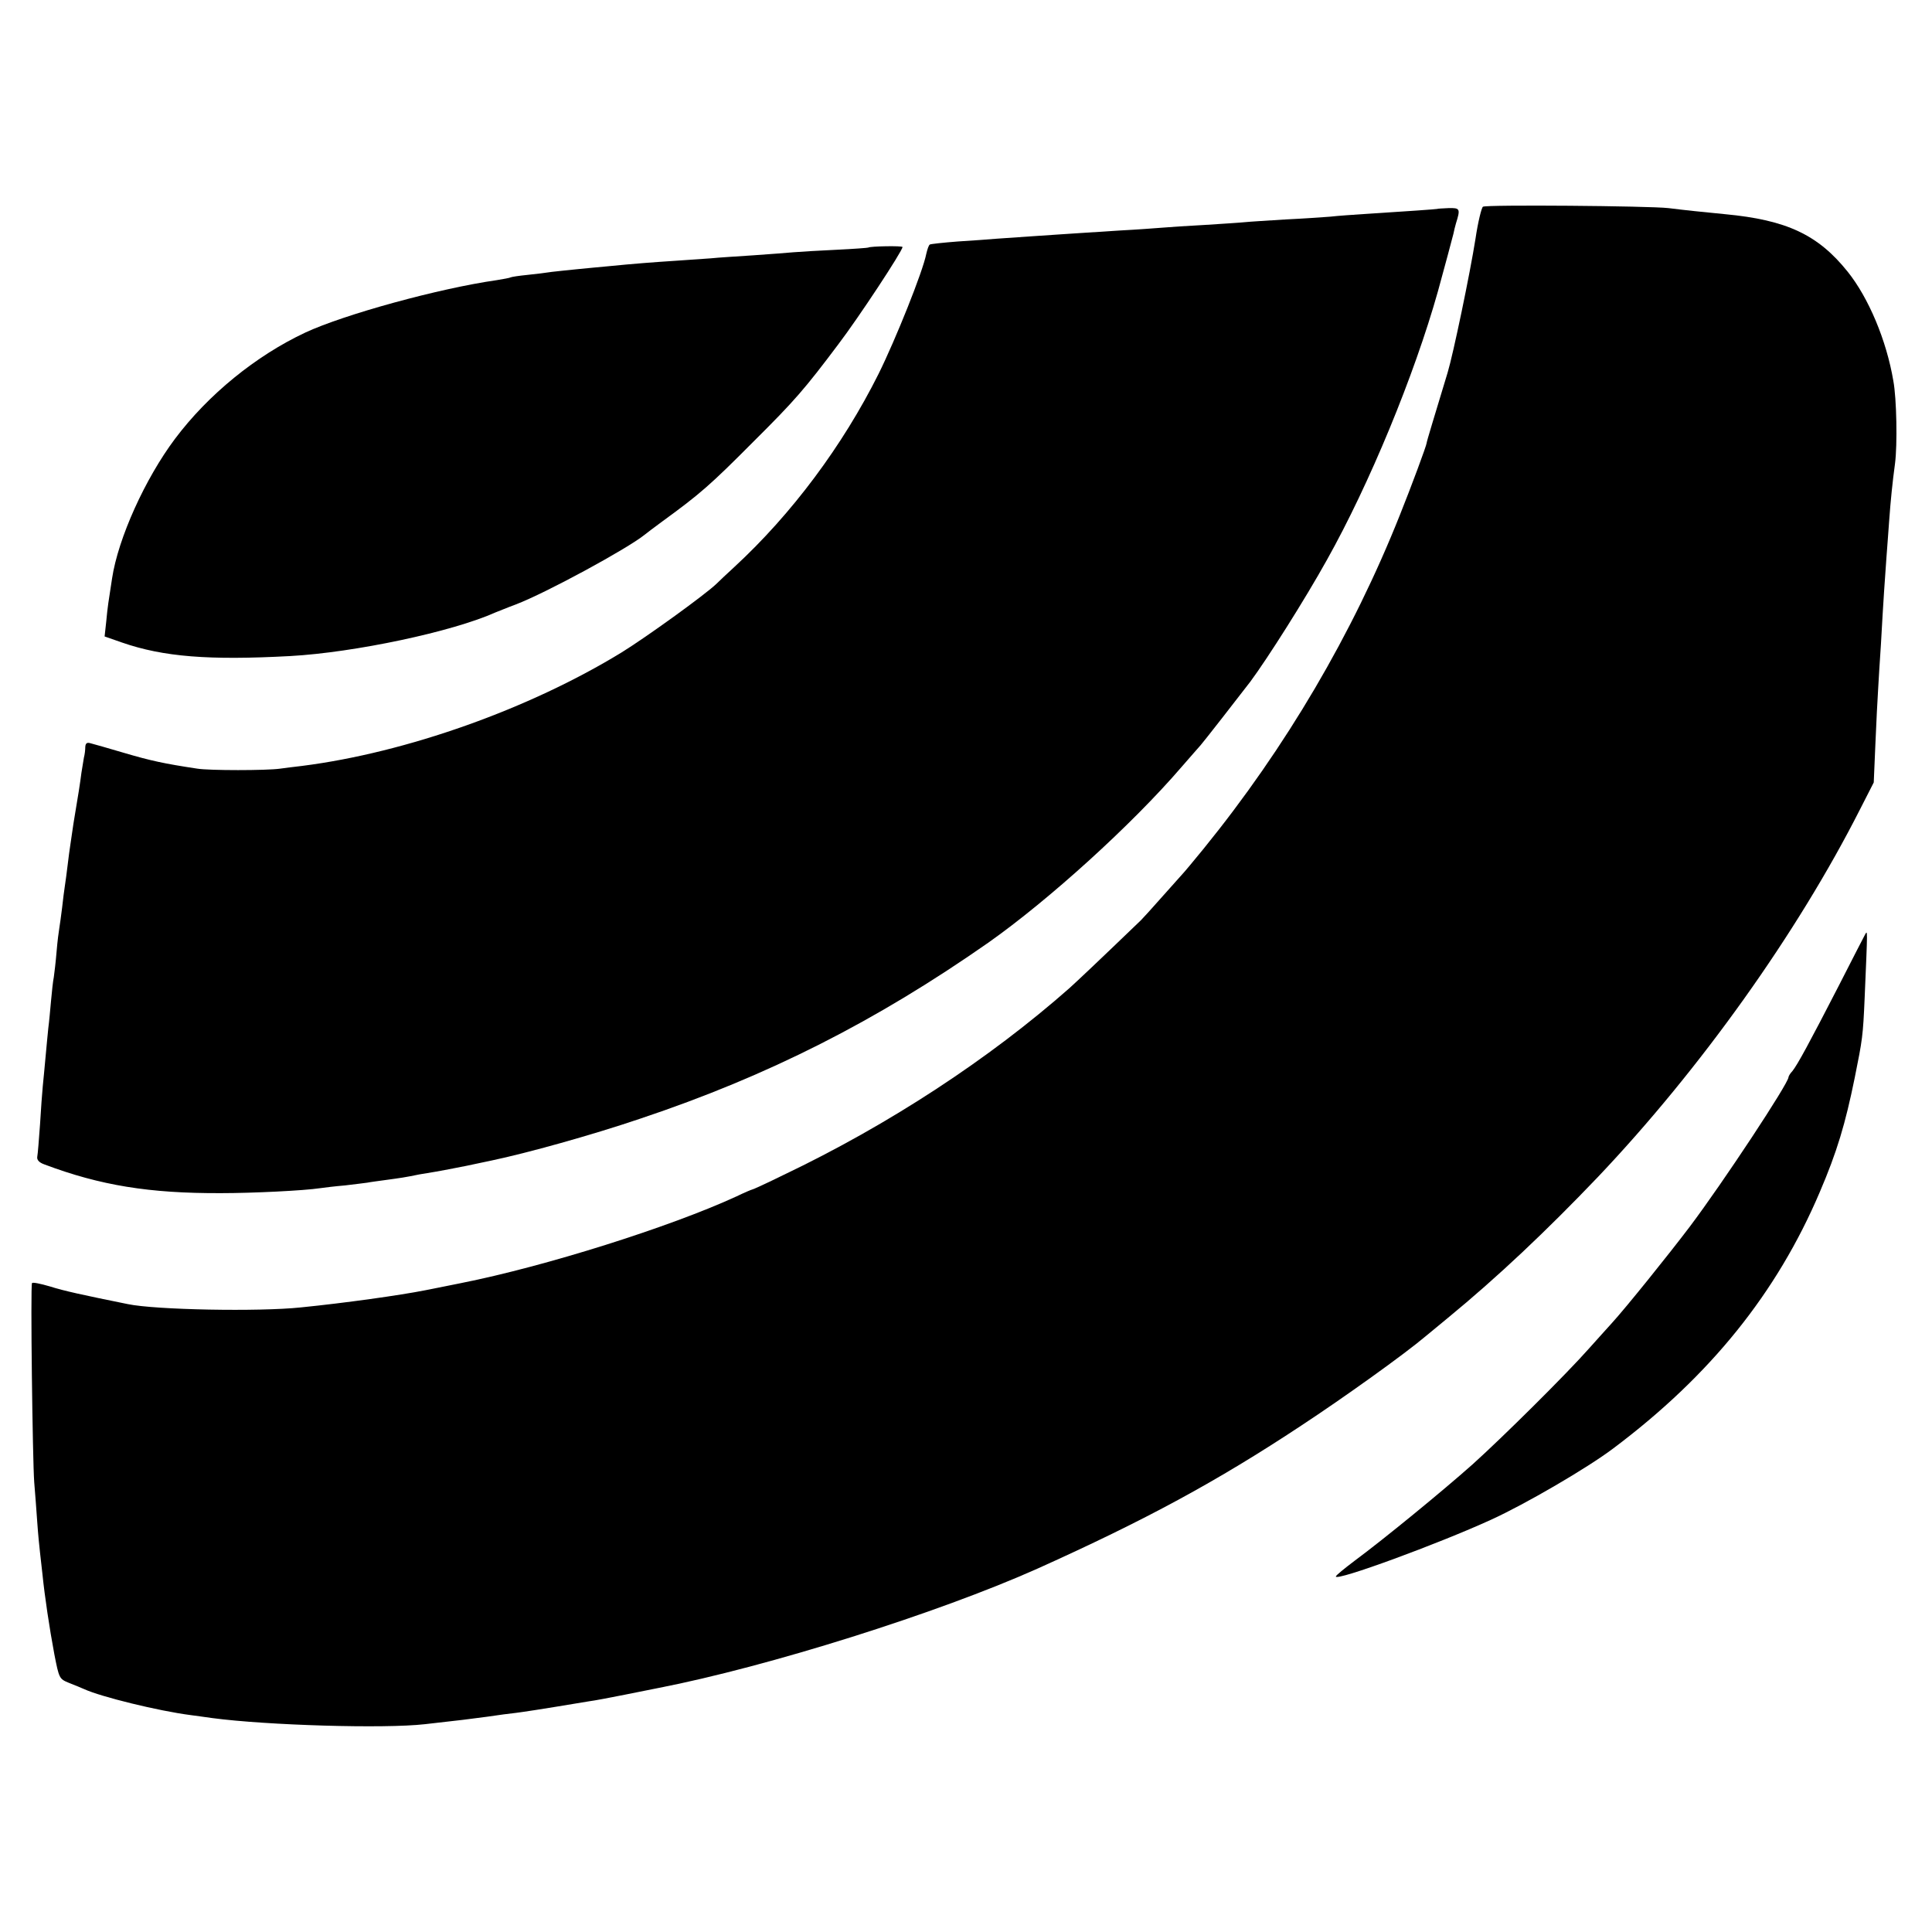
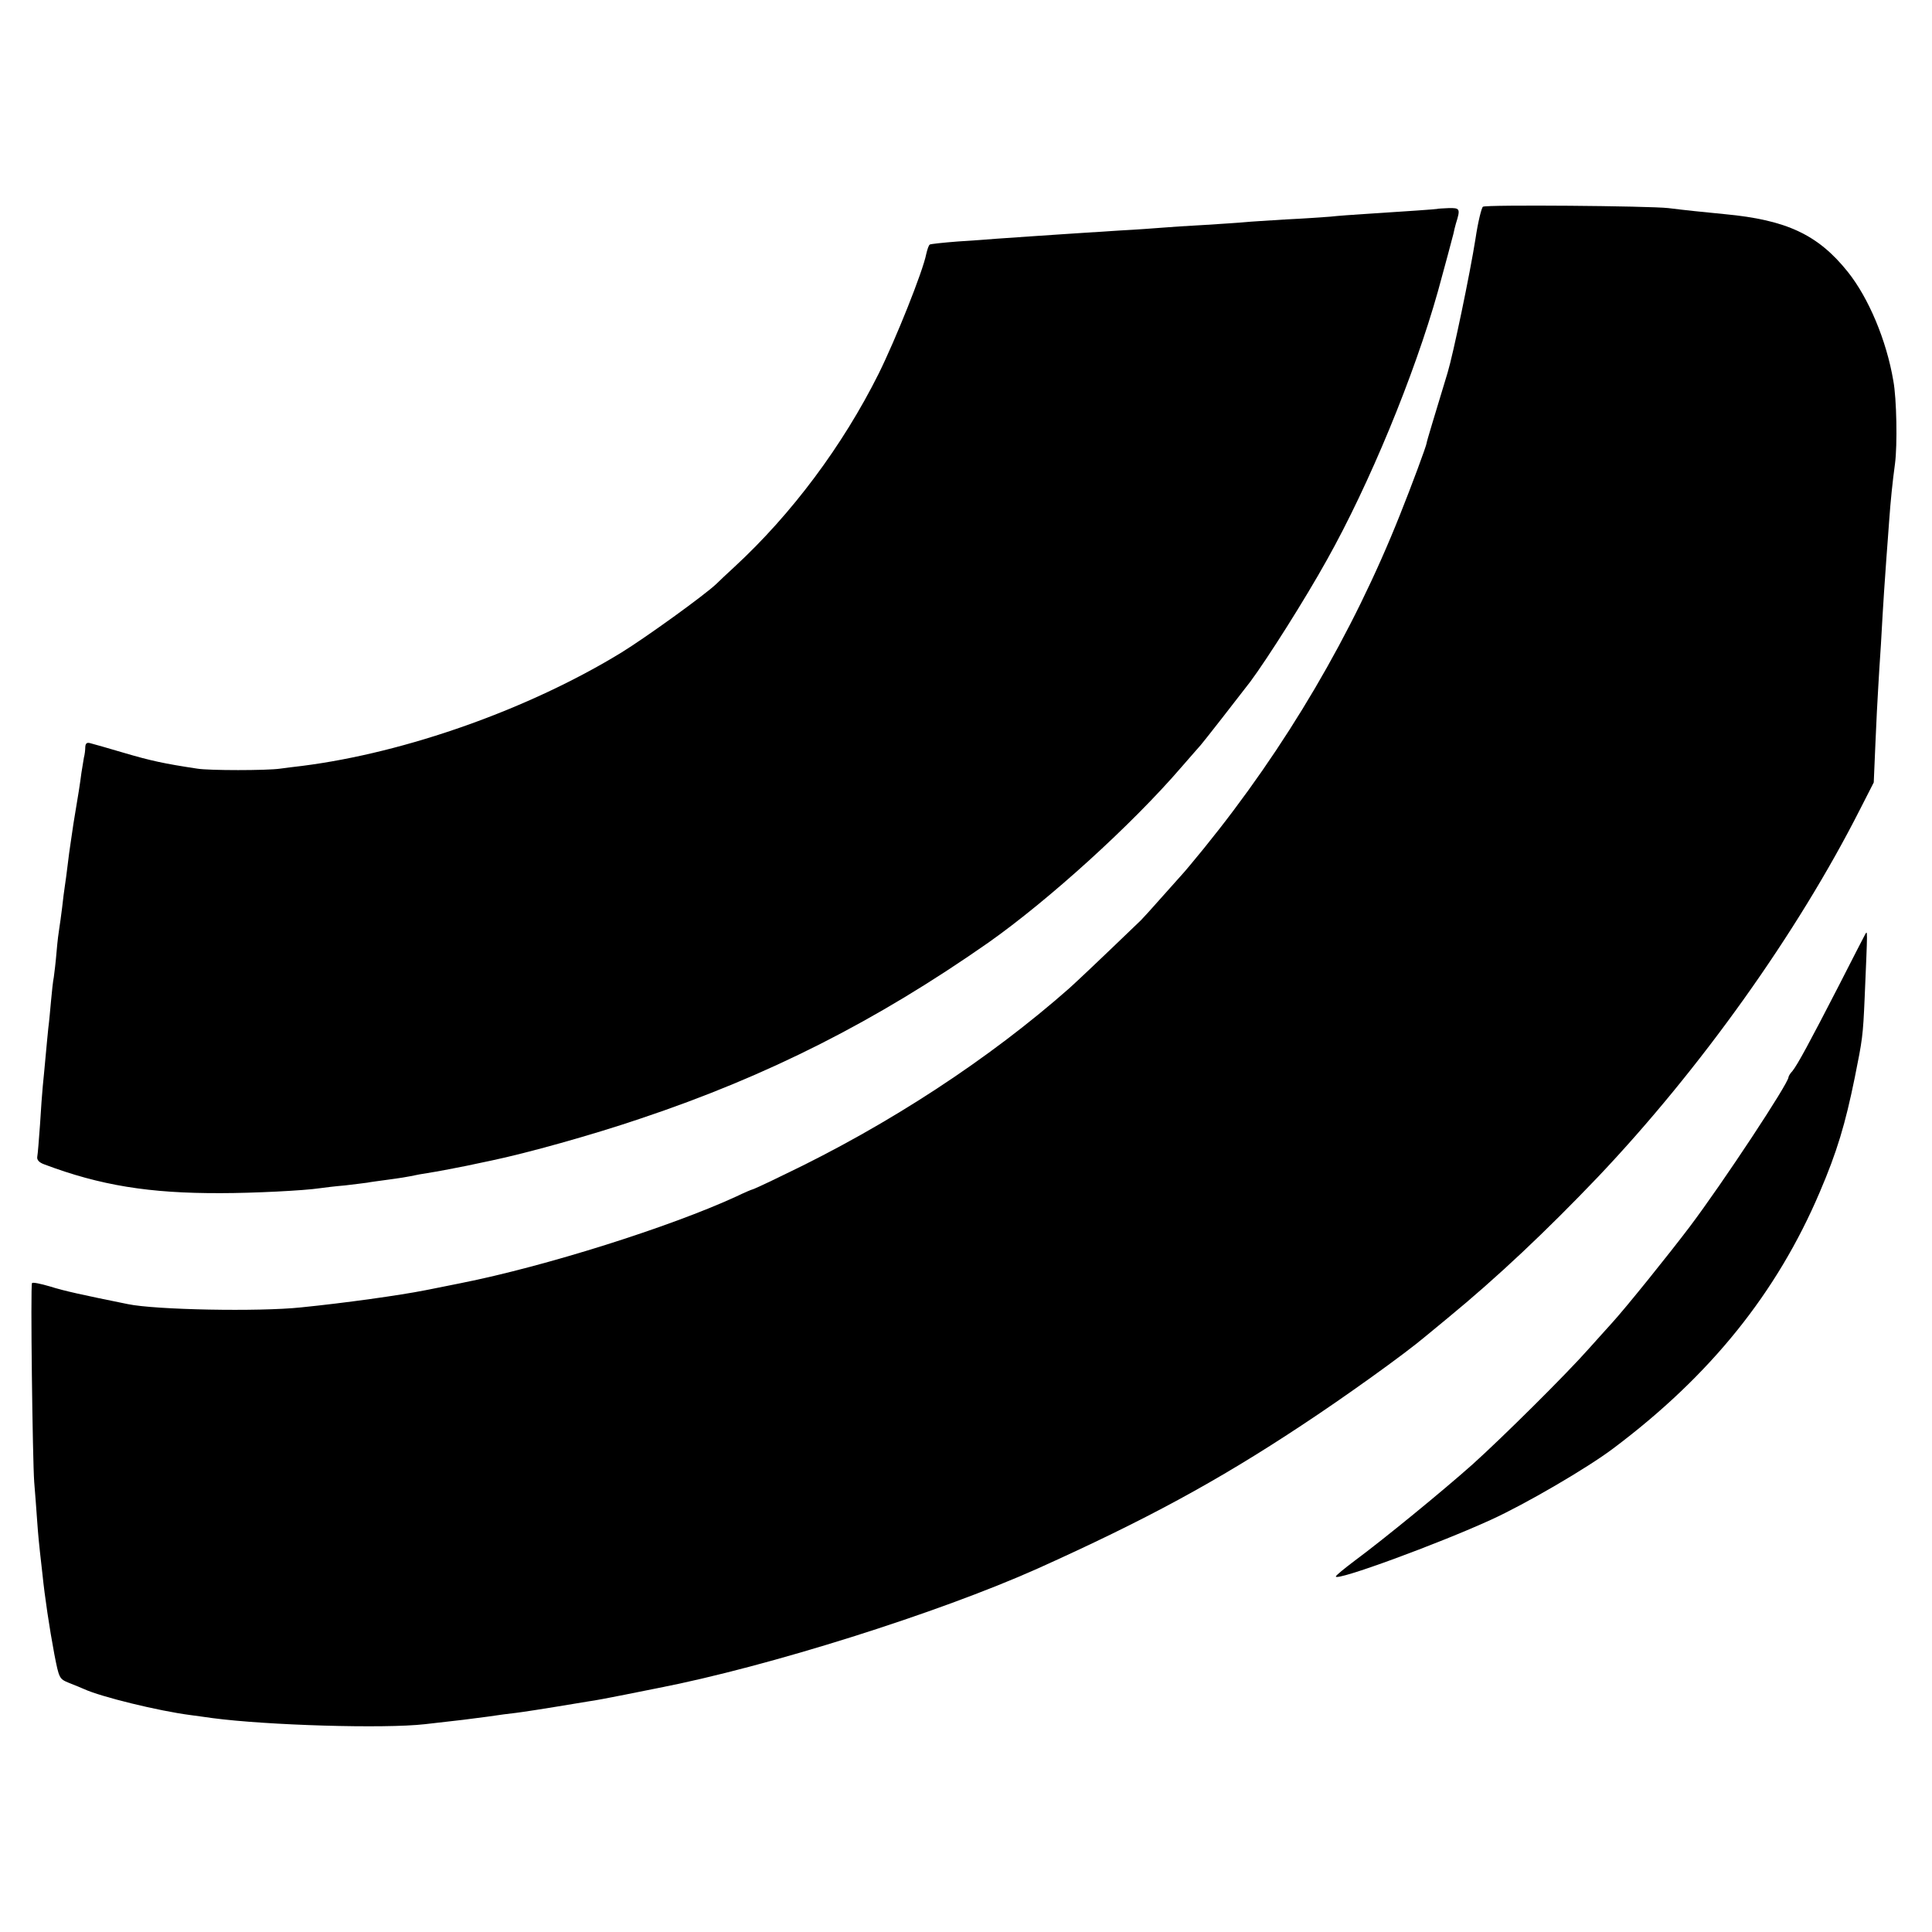
<svg xmlns="http://www.w3.org/2000/svg" version="1.0" width="700pt" height="700pt" viewBox="0 0 700 700" preserveAspectRatio="xMidYMid meet">
  <g transform="translate(0,700) scale(0.1,-0.1)" fill="#000000" stroke="none">
    <path d="M5373 6251 c-5 -3 -18 -55 -27 -116 -20 -127 -81 -419 -101 -485 -49 -162 -76 -250 -76 -255 0 -8 -56 -159 -97 -261 -171 -430 -413 -842 -711 -1209 -36 -44 -70 -85 -76 -91 -5 -6 -39 -44 -75 -84 -36 -41 -70 -78 -76 -84 -157 -151 -227 -217 -259 -246 -290 -256 -654 -495 -1038 -678 -59 -29 -109 -52 -112 -52 -2 0 -28 -11 -57 -25 -239 -110 -691 -253 -998 -314 -58 -12 -116 -23 -130 -26 -91 -18 -290 -46 -450 -62 -151 -16 -527 -9 -627 12 -163 33 -232 48 -282 64 -34 10 -63 16 -65 12 -6 -8 2 -640 8 -721 3 -36 8 -101 11 -145 3 -44 8 -93 10 -110 2 -16 6 -52 9 -80 8 -79 25 -193 43 -289 17 -87 18 -89 52 -103 20 -8 45 -18 56 -23 61 -28 269 -79 385 -94 19 -3 55 -7 80 -11 196 -26 622 -39 770 -22 135 15 157 18 225 27 39 6 86 12 105 14 30 4 73 10 265 42 17 2 75 13 130 24 55 11 109 22 120 24 396 77 1013 271 1375 433 391 176 648 315 955 518 155 102 373 258 451 324 17 14 53 44 80 66 179 147 358 316 544 511 370 390 722 883 950 1333 l49 96 6 140 c3 77 8 167 10 200 2 33 6 105 10 160 9 164 15 246 20 315 3 36 7 97 10 135 5 70 12 139 21 205 9 68 6 236 -6 300 -25 148 -90 301 -165 395 -108 135 -222 188 -445 209 -82 8 -141 14 -205 22 -70 8 -661 13 -672 5z" />
    <path d="M5207 6243 c-2 -1 -115 -9 -257 -18 -47 -3 -105 -7 -130 -10 -25 -2 -97 -7 -160 -10 -63 -4 -131 -8 -150 -10 -19 -2 -84 -6 -145 -10 -60 -3 -130 -8 -155 -10 -25 -2 -92 -7 -150 -10 -58 -4 -127 -8 -155 -10 -27 -2 -95 -6 -150 -10 -55 -4 -120 -8 -145 -10 -25 -2 -88 -7 -140 -10 -52 -4 -98 -9 -101 -11 -4 -2 -9 -17 -13 -34 -12 -63 -111 -310 -173 -435 -130 -260 -314 -507 -522 -699 -25 -23 -55 -51 -67 -63 -44 -41 -250 -190 -342 -247 -335 -205 -780 -363 -1157 -411 -28 -3 -64 -8 -80 -10 -49 -7 -257 -7 -300 0 -120 18 -170 29 -265 57 -58 17 -113 33 -122 35 -13 4 -18 0 -19 -13 0 -11 -2 -28 -5 -39 -2 -11 -6 -36 -9 -55 -4 -33 -14 -96 -20 -130 -3 -15 -14 -86 -20 -130 -2 -14 -7 -47 -10 -75 -3 -27 -8 -61 -10 -75 -2 -14 -7 -49 -10 -79 -4 -30 -8 -63 -10 -73 -2 -11 -7 -49 -10 -86 -3 -37 -8 -78 -10 -92 -3 -14 -7 -52 -10 -85 -3 -33 -7 -78 -10 -100 -2 -22 -7 -69 -10 -105 -3 -36 -8 -83 -10 -105 -2 -22 -7 -85 -10 -139 -4 -55 -8 -107 -10 -117 -2 -11 6 -21 26 -28 202 -76 380 -105 639 -104 115 0 301 9 360 18 14 2 54 7 90 10 36 4 72 9 81 10 9 2 40 6 69 10 51 7 67 9 120 20 14 2 41 7 60 10 19 3 69 13 110 21 41 9 82 17 90 19 129 27 363 92 540 152 464 155 855 354 1260 637 220 155 521 428 700 636 36 41 67 77 70 80 6 6 138 175 180 230 63 85 198 298 278 442 153 273 316 667 402 973 23 84 52 191 56 208 2 10 6 27 9 37 17 54 15 57 -27 56 -22 -1 -40 -2 -41 -3z" />
-     <path d="M3146 6103 c-1 -1 -53 -5 -116 -8 -63 -3 -133 -7 -155 -9 -22 -2 -87 -7 -145 -11 -58 -4 -127 -8 -155 -11 -27 -2 -86 -6 -130 -9 -76 -5 -144 -10 -245 -20 -25 -2 -72 -7 -105 -10 -33 -3 -76 -8 -95 -10 -19 -3 -59 -8 -89 -11 -30 -3 -57 -7 -61 -9 -3 -2 -26 -6 -50 -10 -210 -30 -552 -124 -694 -190 -179 -84 -352 -225 -472 -385 -108 -144 -206 -360 -228 -506 -13 -84 -16 -101 -21 -155 l-6 -55 63 -22 c150 -52 315 -65 610 -49 233 13 587 88 743 158 11 4 44 18 74 29 110 42 404 202 466 252 6 5 35 27 65 49 136 99 174 132 330 289 150 149 186 191 307 352 76 100 233 339 233 353 0 5 -118 3 -124 -2z" />
    <path d="M6757 3613 c-3 -5 -45 -87 -94 -183 -107 -208 -151 -289 -169 -311 -8 -8 -14 -19 -14 -22 0 -22 -236 -380 -358 -542 -75 -99 -230 -292 -283 -350 -15 -16 -51 -57 -81 -90 -83 -94 -313 -322 -423 -421 -108 -96 -319 -269 -427 -349 -37 -28 -68 -53 -68 -57 0 -18 373 119 563 206 123 56 348 187 442 258 352 264 593 564 748 928 63 147 93 248 127 415 28 139 30 151 36 290 11 259 11 245 1 228z" />
  </g>
</svg>